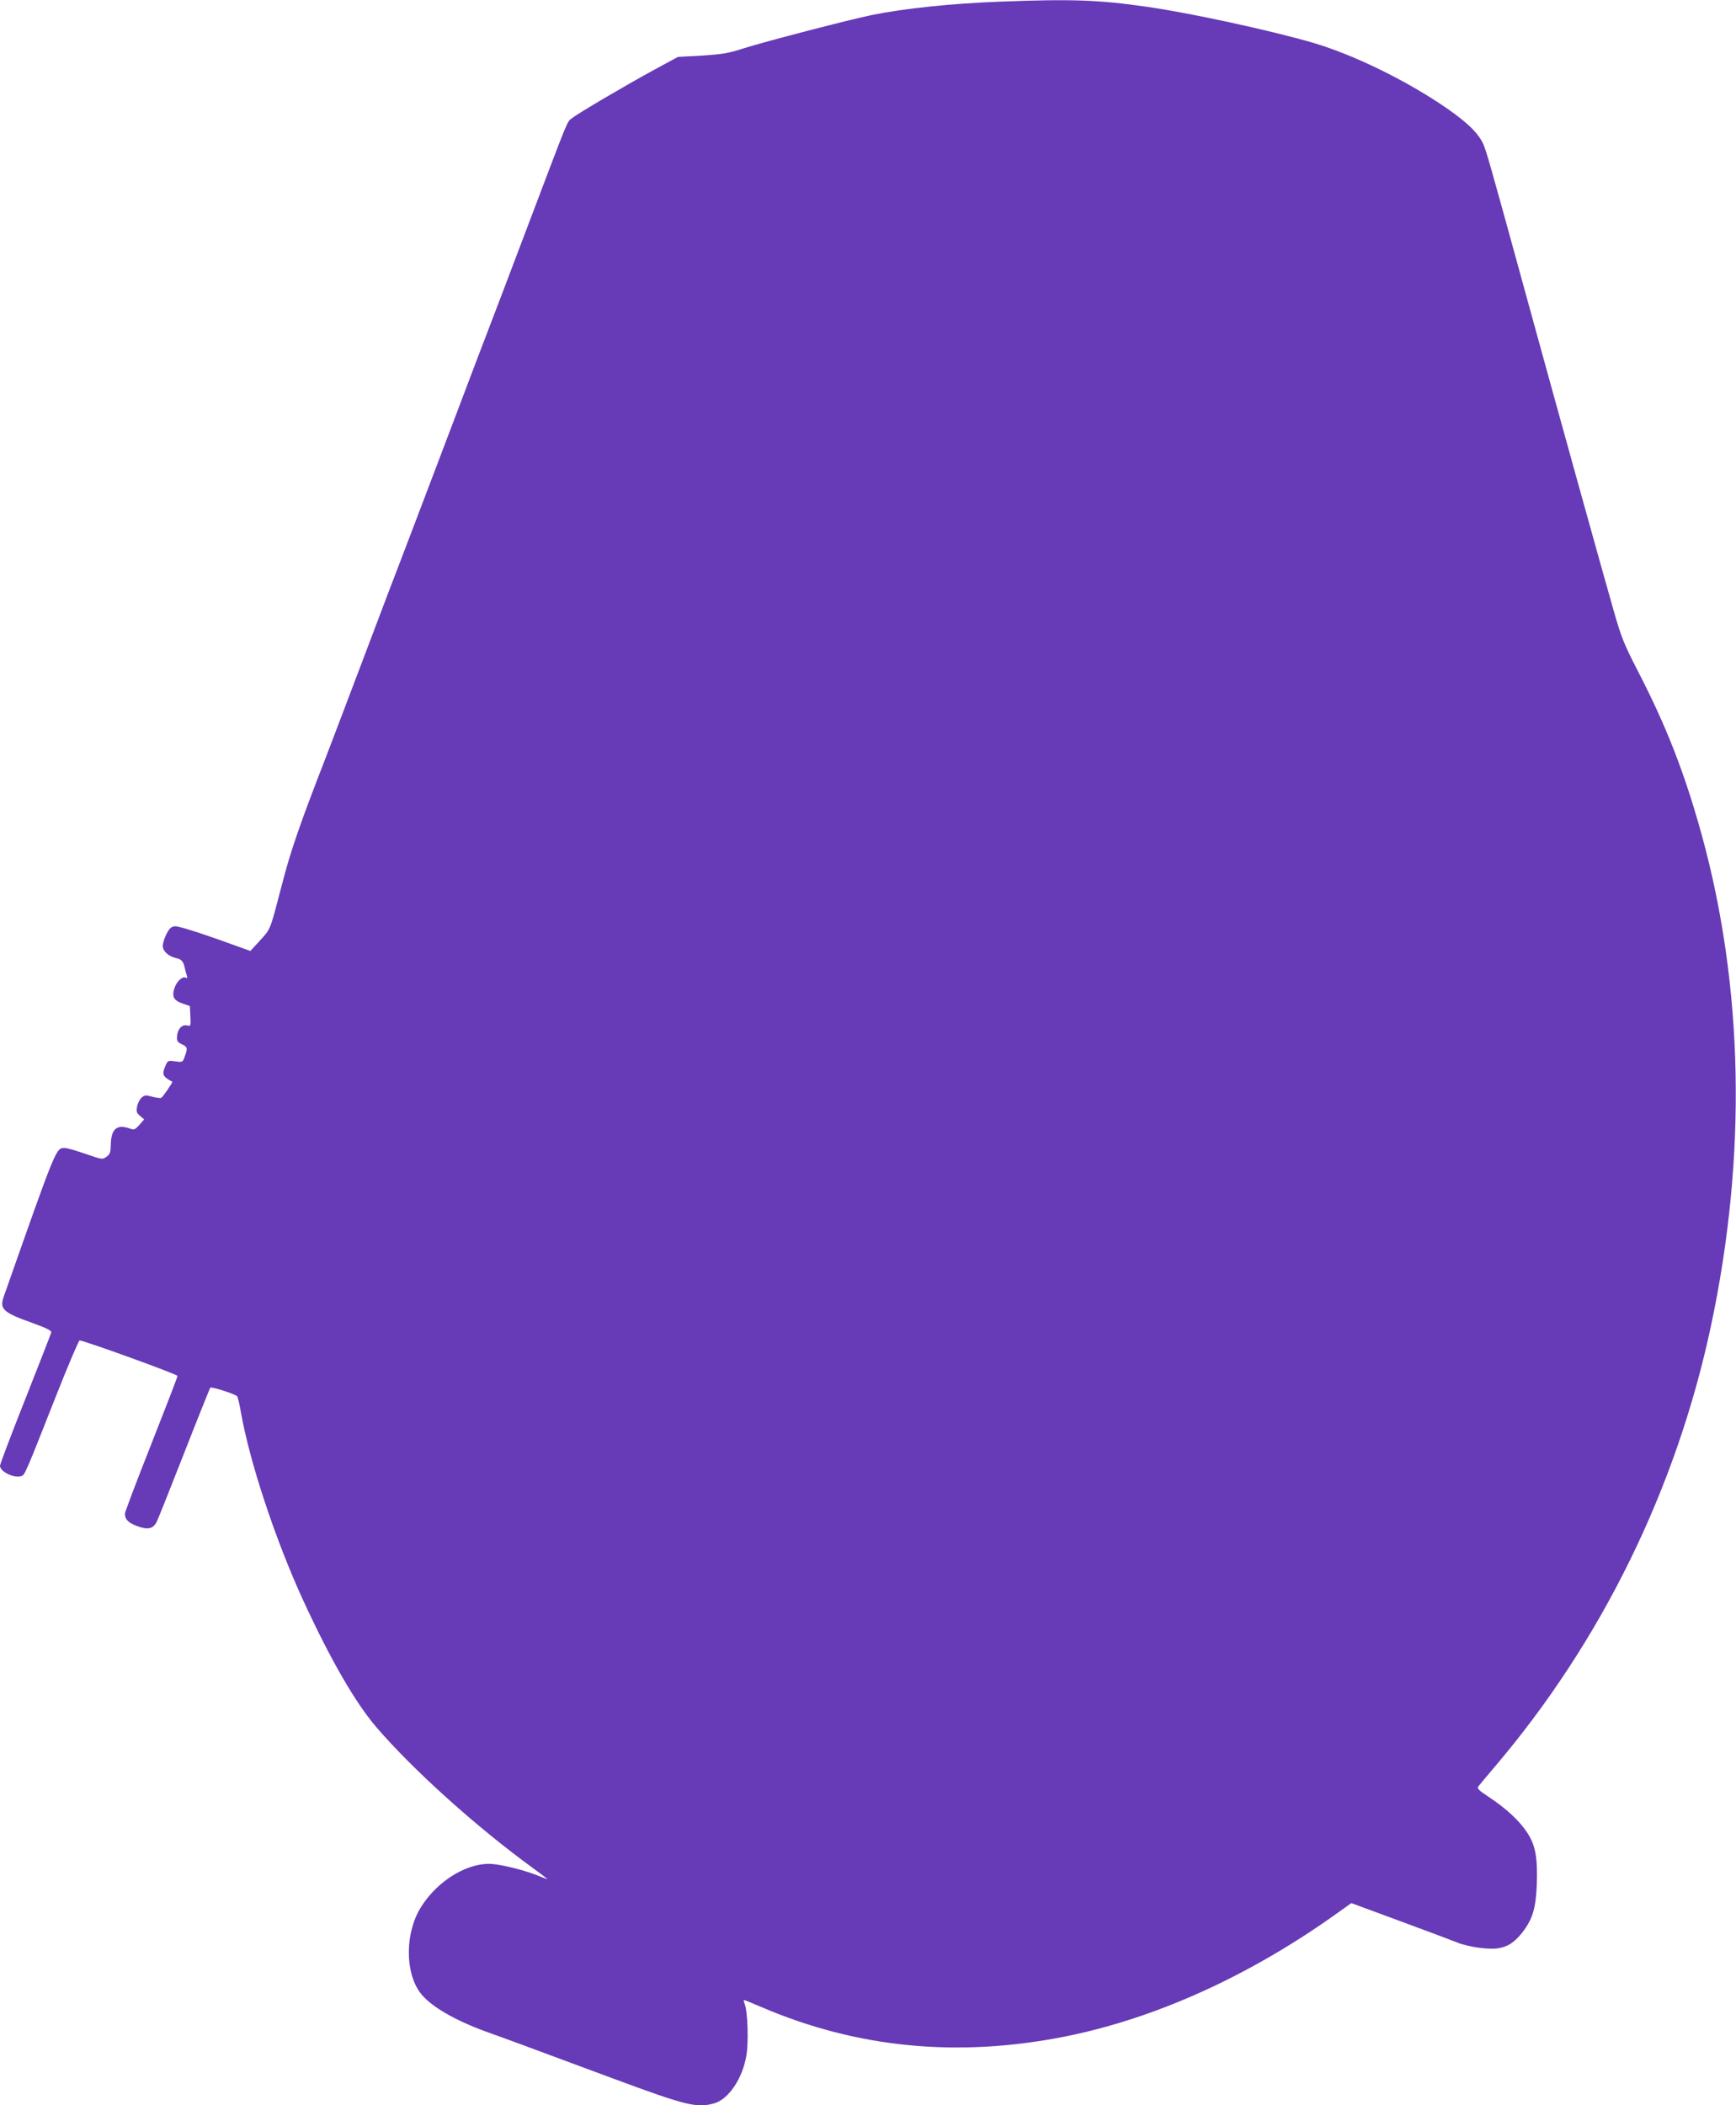
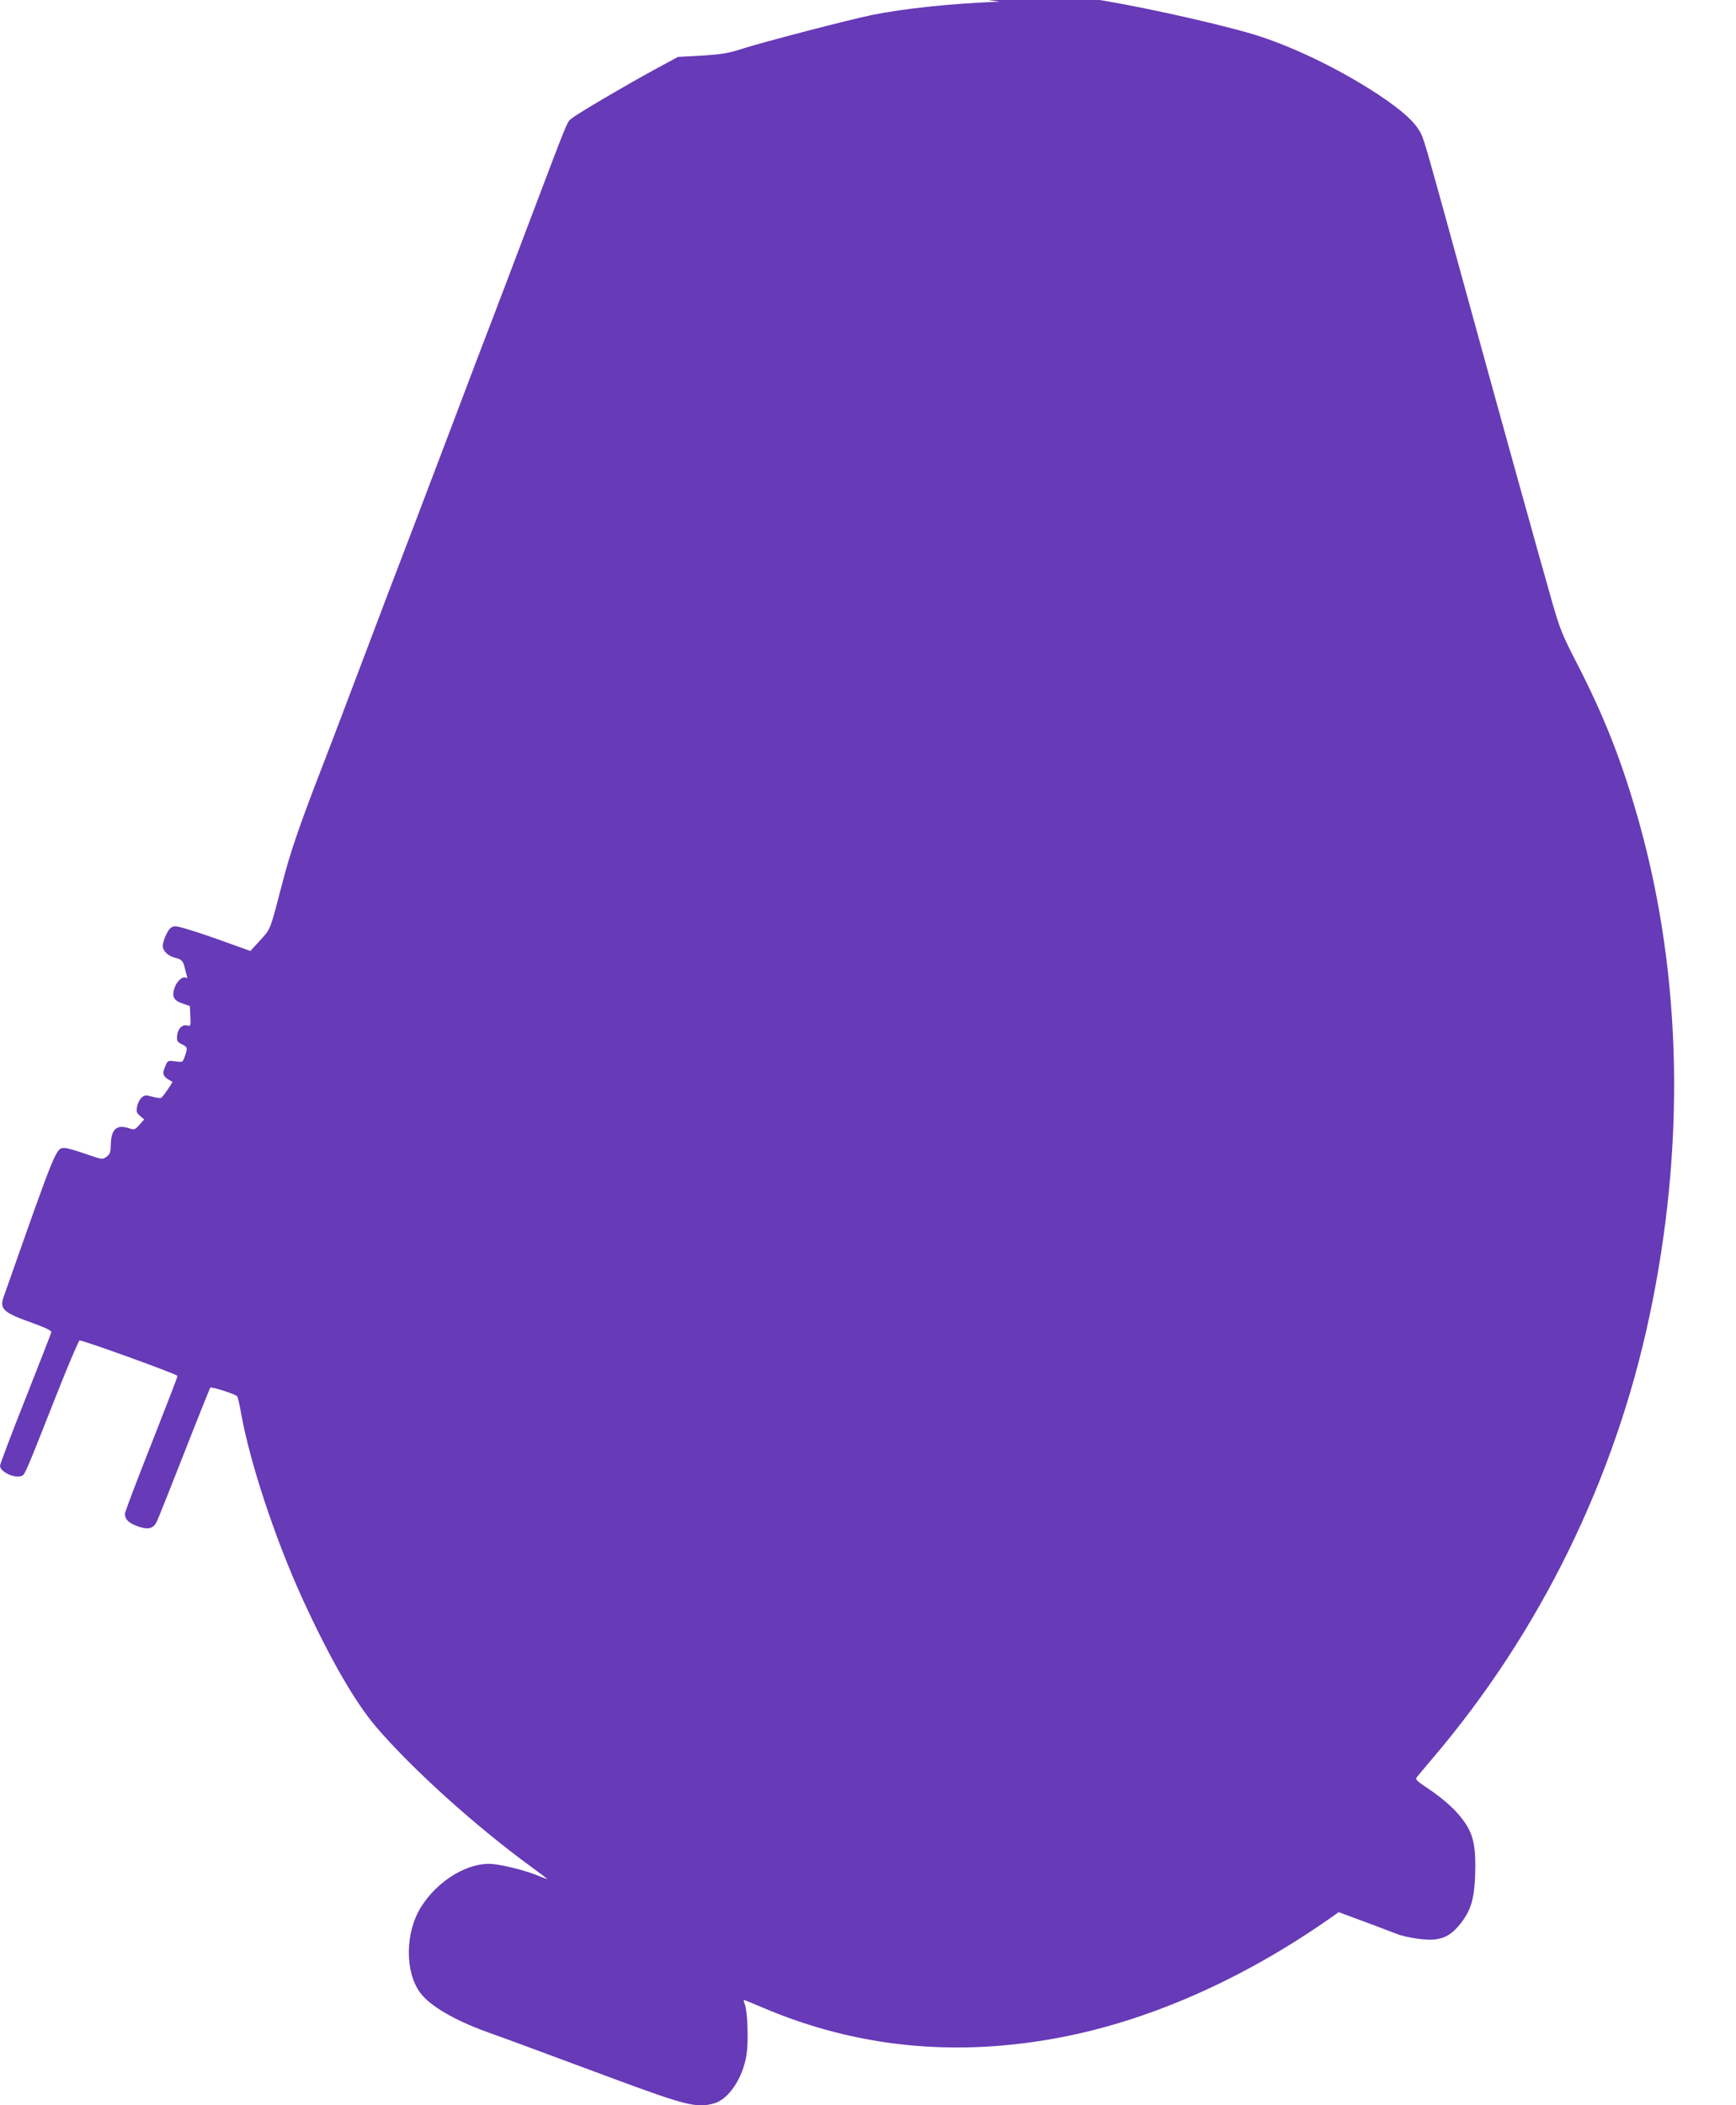
<svg xmlns="http://www.w3.org/2000/svg" version="1.0" width="1056pt" height="1280pt" viewBox="0 0 1056 1280" preserveAspectRatio="xMidYMid meet">
  <g transform="translate(0,1280) scale(0.1,-0.1)" fill="#673ab7" stroke="none">
-     <path d="M6080 12790 c-297 -12 -577 -41 -775 -81 -133 -27 -653 -162 -785 -204 -89 -29 -127 -35 -250 -43 l-146 -8 -144 -78 c-171 -93 -464 -265 -501 -295 -31 -24 -13 19 -269 -656 -110 -291 -214 -564 -230 -605 -16 -41 -120 -313 -230 -605 -228 -600 -269 -709 -310 -815 -16 -41 -120 -313 -230 -605 -110 -291 -214 -564 -230 -605 -157 -404 -212 -563 -264 -765 -75 -287 -68 -270 -135 -344 l-58 -63 -215 77 c-131 46 -227 75 -244 73 -23 -2 -34 -13 -52 -48 -12 -24 -22 -56 -22 -71 0 -32 35 -64 80 -74 34 -7 45 -20 54 -60 4 -16 9 -38 13 -49 3 -12 1 -16 -6 -11 -20 12 -56 -21 -70 -63 -17 -52 -4 -76 51 -94 l43 -15 3 -62 c3 -60 2 -61 -20 -56 -31 8 -59 -23 -61 -67 -2 -28 3 -35 31 -48 34 -16 35 -24 12 -84 -9 -24 -13 -25 -55 -19 -45 6 -45 5 -61 -33 -20 -47 -13 -61 44 -91 5 -2 -56 -91 -67 -98 -5 -3 -30 0 -55 7 -40 11 -47 10 -65 -6 -11 -10 -24 -35 -27 -54 -6 -30 -3 -39 18 -57 l25 -21 -29 -33 c-27 -30 -32 -32 -60 -22 -77 27 -112 -3 -114 -98 -1 -47 -4 -58 -26 -74 -24 -18 -26 -18 -127 17 -57 20 -113 36 -126 36 -55 0 -48 18 -372 -903 -27 -76 -5 -97 172 -160 85 -31 119 -47 117 -58 -2 -8 -73 -190 -158 -405 -85 -214 -154 -397 -154 -406 0 -36 85 -77 129 -63 22 7 22 6 212 488 73 185 138 337 143 337 26 0 596 -206 596 -216 0 -5 -72 -192 -160 -415 -88 -222 -160 -412 -160 -422 0 -35 20 -56 75 -76 64 -24 96 -17 118 26 8 15 83 204 167 418 84 215 156 393 159 398 7 7 149 -38 163 -52 4 -4 15 -47 23 -96 54 -306 209 -774 379 -1145 166 -360 316 -620 444 -770 224 -261 613 -611 955 -859 48 -35 87 -65 87 -66 0 -1 -27 8 -60 22 -76 30 -191 60 -268 69 -148 16 -338 -96 -441 -261 -97 -154 -99 -395 -5 -521 59 -80 208 -167 407 -239 129 -46 172 -62 770 -284 440 -163 505 -179 610 -150 88 24 174 151 197 291 14 80 8 265 -9 310 -6 16 -8 28 -6 28 3 0 53 -20 111 -45 578 -247 1186 -306 1834 -179 557 110 1134 371 1673 758 l77 55 298 -110 c163 -60 320 -119 347 -130 64 -26 189 -44 246 -35 60 9 100 35 148 95 63 81 83 146 89 290 6 167 -8 244 -60 321 -47 71 -125 143 -230 213 -65 43 -75 53 -65 66 7 9 50 61 97 116 652 765 1109 1697 1319 2690 218 1028 197 2057 -59 2984 -104 375 -214 656 -387 991 -85 165 -101 205 -148 370 -57 198 -343 1226 -525 1890 -229 834 -252 916 -272 954 -35 68 -109 136 -256 234 -242 160 -541 303 -775 372 -262 76 -750 182 -1012 219 -292 42 -456 48 -895 31z" />
+     <path d="M6080 12790 c-297 -12 -577 -41 -775 -81 -133 -27 -653 -162 -785 -204 -89 -29 -127 -35 -250 -43 l-146 -8 -144 -78 c-171 -93 -464 -265 -501 -295 -31 -24 -13 19 -269 -656 -110 -291 -214 -564 -230 -605 -16 -41 -120 -313 -230 -605 -228 -600 -269 -709 -310 -815 -16 -41 -120 -313 -230 -605 -110 -291 -214 -564 -230 -605 -157 -404 -212 -563 -264 -765 -75 -287 -68 -270 -135 -344 l-58 -63 -215 77 c-131 46 -227 75 -244 73 -23 -2 -34 -13 -52 -48 -12 -24 -22 -56 -22 -71 0 -32 35 -64 80 -74 34 -7 45 -20 54 -60 4 -16 9 -38 13 -49 3 -12 1 -16 -6 -11 -20 12 -56 -21 -70 -63 -17 -52 -4 -76 51 -94 l43 -15 3 -62 c3 -60 2 -61 -20 -56 -31 8 -59 -23 -61 -67 -2 -28 3 -35 31 -48 34 -16 35 -24 12 -84 -9 -24 -13 -25 -55 -19 -45 6 -45 5 -61 -33 -20 -47 -13 -61 44 -91 5 -2 -56 -91 -67 -98 -5 -3 -30 0 -55 7 -40 11 -47 10 -65 -6 -11 -10 -24 -35 -27 -54 -6 -30 -3 -39 18 -57 l25 -21 -29 -33 c-27 -30 -32 -32 -60 -22 -77 27 -112 -3 -114 -98 -1 -47 -4 -58 -26 -74 -24 -18 -26 -18 -127 17 -57 20 -113 36 -126 36 -55 0 -48 18 -372 -903 -27 -76 -5 -97 172 -160 85 -31 119 -47 117 -58 -2 -8 -73 -190 -158 -405 -85 -214 -154 -397 -154 -406 0 -36 85 -77 129 -63 22 7 22 6 212 488 73 185 138 337 143 337 26 0 596 -206 596 -216 0 -5 -72 -192 -160 -415 -88 -222 -160 -412 -160 -422 0 -35 20 -56 75 -76 64 -24 96 -17 118 26 8 15 83 204 167 418 84 215 156 393 159 398 7 7 149 -38 163 -52 4 -4 15 -47 23 -96 54 -306 209 -774 379 -1145 166 -360 316 -620 444 -770 224 -261 613 -611 955 -859 48 -35 87 -65 87 -66 0 -1 -27 8 -60 22 -76 30 -191 60 -268 69 -148 16 -338 -96 -441 -261 -97 -154 -99 -395 -5 -521 59 -80 208 -167 407 -239 129 -46 172 -62 770 -284 440 -163 505 -179 610 -150 88 24 174 151 197 291 14 80 8 265 -9 310 -6 16 -8 28 -6 28 3 0 53 -20 111 -45 578 -247 1186 -306 1834 -179 557 110 1134 371 1673 758 c163 -60 320 -119 347 -130 64 -26 189 -44 246 -35 60 9 100 35 148 95 63 81 83 146 89 290 6 167 -8 244 -60 321 -47 71 -125 143 -230 213 -65 43 -75 53 -65 66 7 9 50 61 97 116 652 765 1109 1697 1319 2690 218 1028 197 2057 -59 2984 -104 375 -214 656 -387 991 -85 165 -101 205 -148 370 -57 198 -343 1226 -525 1890 -229 834 -252 916 -272 954 -35 68 -109 136 -256 234 -242 160 -541 303 -775 372 -262 76 -750 182 -1012 219 -292 42 -456 48 -895 31z" />
  </g>
</svg>